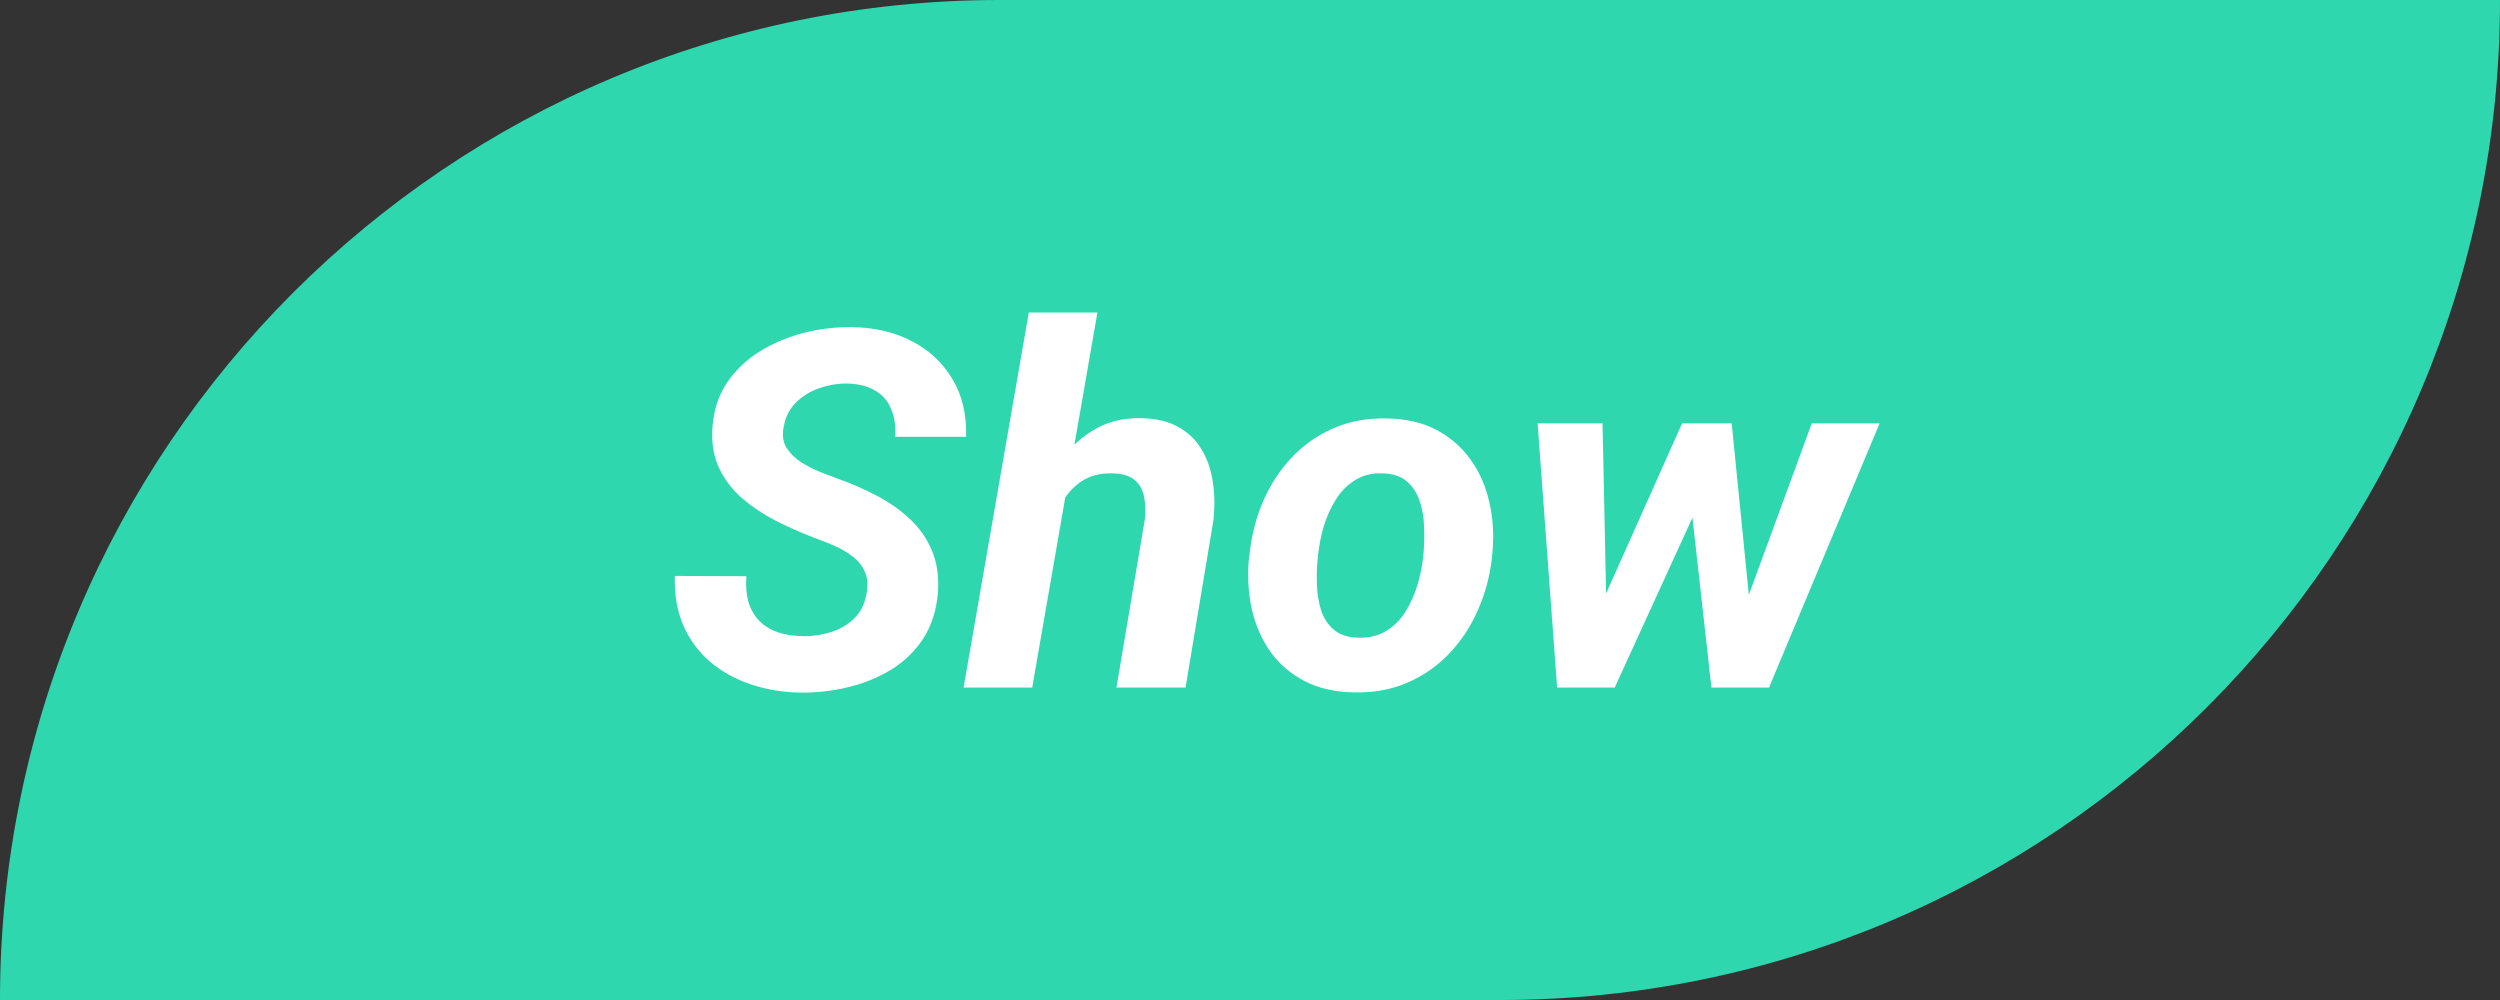
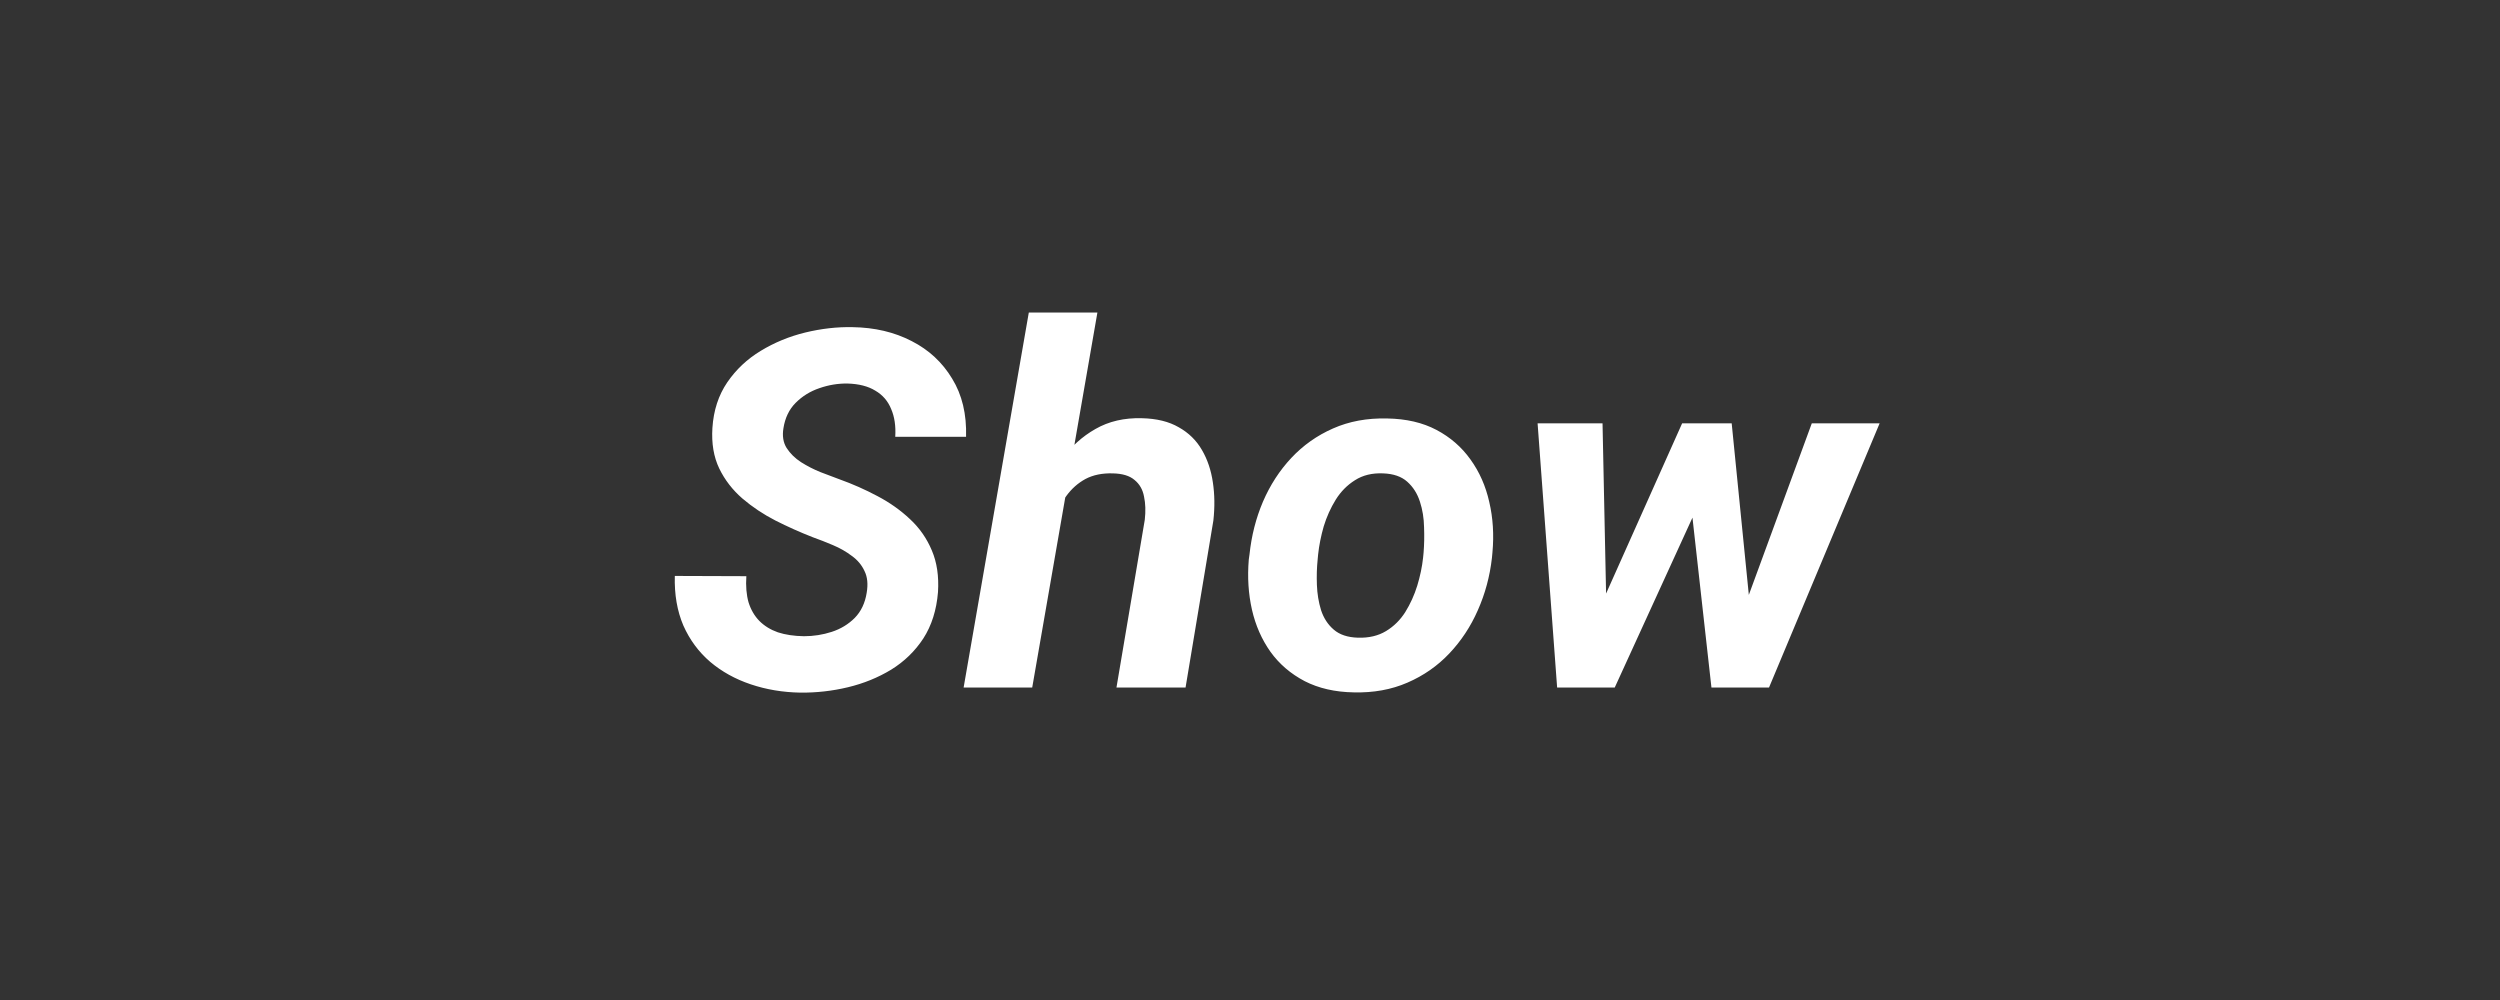
<svg xmlns="http://www.w3.org/2000/svg" width="80" height="32" viewBox="0 0 80 32" fill="none">
  <rect x="0" y="0" width="80" height="32" fill="#333333" stroke="none" />
-   <path d="M0 32C0 14.327 14.327 0 32 0H80V0C80 17.673 65.673 32 48 32H0V32Z" fill="#2FD7AF" />
  <path d="M27.734 18.969C27.781 18.693 27.758 18.461 27.664 18.273C27.576 18.081 27.44 17.919 27.258 17.789C27.081 17.654 26.88 17.539 26.656 17.445C26.438 17.352 26.219 17.266 26 17.188C25.599 17.031 25.203 16.854 24.812 16.656C24.427 16.458 24.076 16.224 23.758 15.953C23.44 15.677 23.193 15.357 23.016 14.992C22.838 14.622 22.766 14.19 22.797 13.695C22.833 13.133 22.992 12.646 23.273 12.234C23.555 11.823 23.912 11.487 24.344 11.227C24.781 10.961 25.255 10.766 25.766 10.641C26.281 10.516 26.787 10.458 27.281 10.469C27.99 10.479 28.62 10.628 29.172 10.914C29.724 11.195 30.156 11.596 30.469 12.117C30.787 12.633 30.935 13.253 30.914 13.977H28.648C28.669 13.633 28.625 13.336 28.516 13.086C28.412 12.831 28.242 12.635 28.008 12.5C27.779 12.359 27.484 12.284 27.125 12.273C26.818 12.268 26.516 12.318 26.219 12.422C25.927 12.521 25.674 12.677 25.461 12.891C25.253 13.099 25.122 13.37 25.07 13.703C25.029 13.948 25.062 14.159 25.172 14.336C25.287 14.513 25.44 14.664 25.633 14.789C25.831 14.914 26.039 15.021 26.258 15.109C26.482 15.193 26.682 15.268 26.859 15.336C27.281 15.487 27.688 15.667 28.078 15.875C28.474 16.083 28.823 16.331 29.125 16.617C29.427 16.898 29.659 17.232 29.82 17.617C29.982 17.997 30.047 18.44 30.016 18.945C29.969 19.523 29.812 20.018 29.547 20.43C29.281 20.836 28.938 21.169 28.516 21.43C28.094 21.685 27.633 21.872 27.133 21.992C26.633 22.112 26.125 22.169 25.609 22.164C25.047 22.154 24.518 22.065 24.023 21.898C23.529 21.732 23.096 21.492 22.727 21.18C22.357 20.862 22.07 20.474 21.867 20.016C21.669 19.552 21.578 19.023 21.594 18.43L23.883 18.438C23.862 18.755 23.885 19.034 23.953 19.273C24.026 19.508 24.141 19.706 24.297 19.867C24.458 20.029 24.656 20.151 24.891 20.234C25.13 20.312 25.409 20.354 25.727 20.359C26.034 20.359 26.331 20.312 26.617 20.219C26.904 20.125 27.148 19.977 27.352 19.773C27.555 19.565 27.682 19.297 27.734 18.969ZM35.117 10L33.031 22H30.836L32.922 10H35.117ZM33.523 17.477L32.953 17.484C33.01 17.005 33.122 16.521 33.289 16.031C33.461 15.542 33.693 15.096 33.984 14.695C34.276 14.289 34.633 13.966 35.055 13.727C35.482 13.482 35.977 13.367 36.539 13.383C37.013 13.393 37.406 13.49 37.719 13.672C38.036 13.849 38.284 14.091 38.461 14.398C38.638 14.7 38.755 15.047 38.812 15.438C38.87 15.823 38.875 16.229 38.828 16.656L37.938 22H35.727L36.633 16.633C36.664 16.357 36.656 16.109 36.609 15.891C36.568 15.667 36.466 15.49 36.305 15.359C36.148 15.224 35.917 15.154 35.609 15.148C35.271 15.138 34.979 15.198 34.734 15.328C34.495 15.458 34.292 15.638 34.125 15.867C33.958 16.091 33.828 16.344 33.734 16.625C33.641 16.901 33.57 17.185 33.523 17.477ZM39.961 17.906L39.984 17.742C40.047 17.143 40.19 16.581 40.414 16.055C40.643 15.523 40.945 15.057 41.32 14.656C41.7 14.25 42.146 13.935 42.656 13.711C43.172 13.482 43.75 13.375 44.391 13.391C45 13.401 45.526 13.523 45.969 13.758C46.411 13.992 46.773 14.307 47.055 14.703C47.341 15.099 47.542 15.552 47.656 16.062C47.776 16.573 47.81 17.112 47.758 17.68L47.742 17.852C47.675 18.445 47.523 19.005 47.289 19.531C47.06 20.052 46.755 20.513 46.375 20.914C46 21.31 45.555 21.62 45.039 21.844C44.523 22.068 43.95 22.172 43.32 22.156C42.721 22.146 42.198 22.026 41.75 21.797C41.302 21.562 40.938 21.25 40.656 20.859C40.375 20.463 40.177 20.013 40.062 19.508C39.948 19.003 39.914 18.469 39.961 17.906ZM42.18 17.742L42.164 17.914C42.138 18.164 42.13 18.432 42.141 18.719C42.151 19 42.195 19.268 42.273 19.523C42.357 19.779 42.492 19.987 42.68 20.148C42.867 20.31 43.125 20.396 43.453 20.406C43.802 20.417 44.102 20.346 44.352 20.195C44.602 20.044 44.807 19.841 44.969 19.586C45.13 19.326 45.258 19.044 45.352 18.742C45.445 18.435 45.508 18.135 45.539 17.844L45.555 17.68C45.575 17.43 45.581 17.162 45.57 16.875C45.565 16.583 45.521 16.31 45.438 16.055C45.354 15.794 45.219 15.581 45.031 15.414C44.844 15.247 44.586 15.159 44.258 15.148C43.909 15.133 43.609 15.206 43.359 15.367C43.109 15.523 42.904 15.732 42.742 15.992C42.581 16.253 42.453 16.537 42.359 16.844C42.271 17.151 42.211 17.451 42.18 17.742ZM51.078 19.703L53.828 13.547H55.273L54.367 16.109L51.672 22H50.453L51.078 19.703ZM51.281 13.547L51.414 19.922L51.156 22H49.828L49.203 13.547H51.281ZM55.758 19.594L57.977 13.547H60.148L56.609 22H55.203L55.758 19.594ZM55.414 13.547L56.047 19.883L55.898 22H54.766L54.086 15.914V13.547H55.414Z" fill="white" />
</svg>